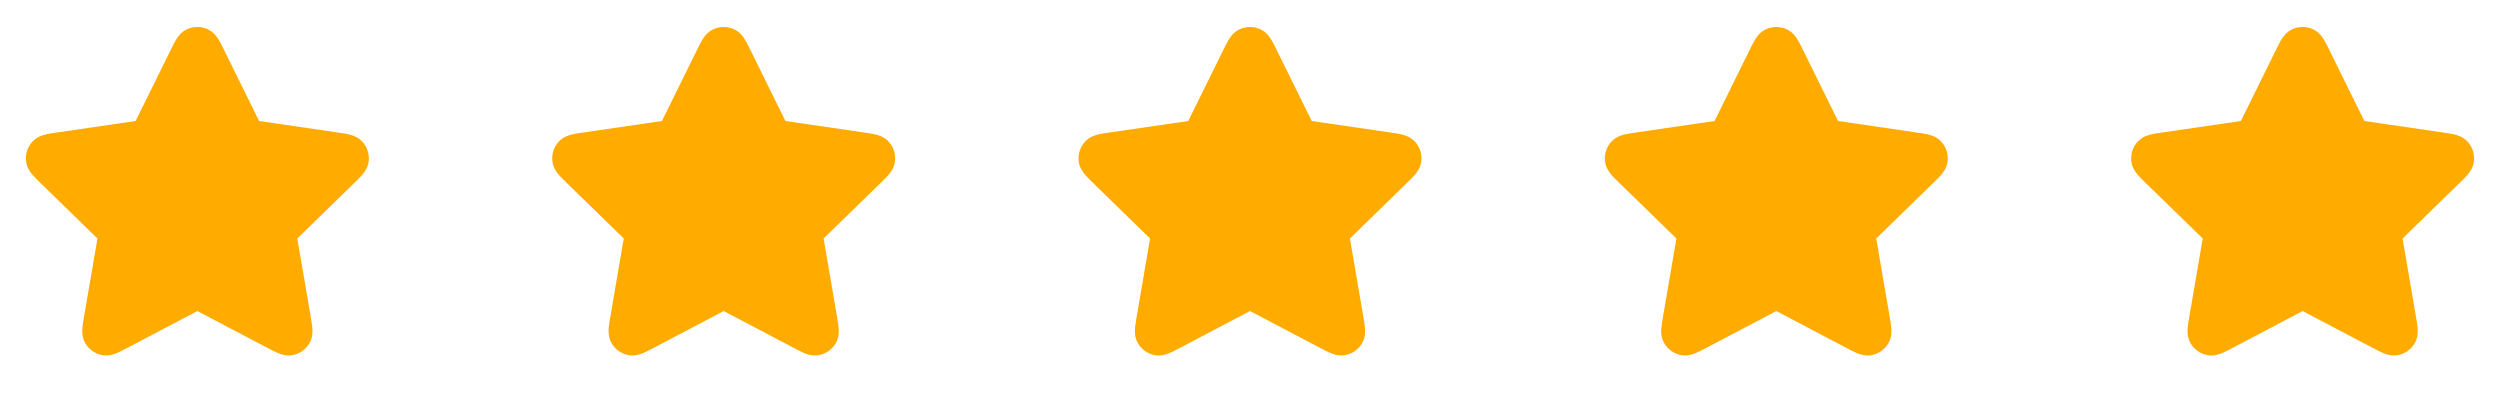
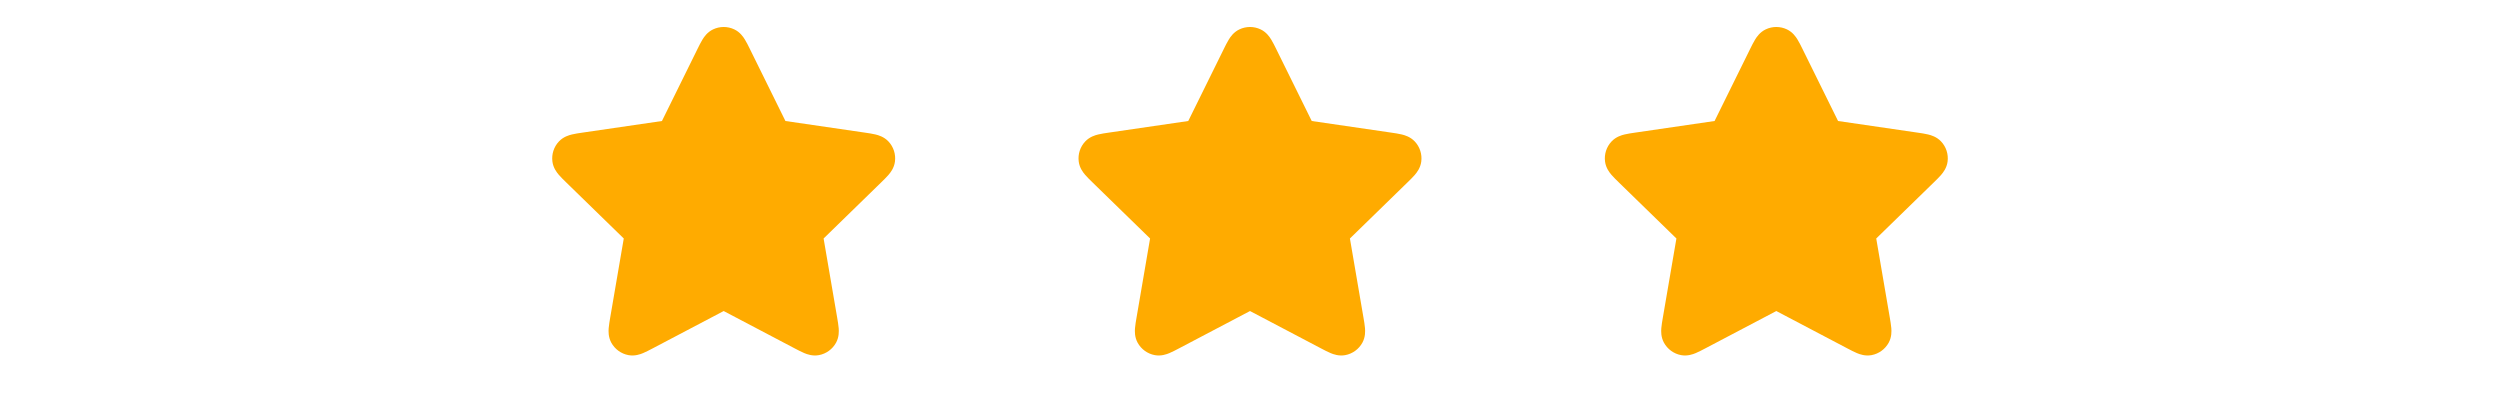
<svg xmlns="http://www.w3.org/2000/svg" width="152" height="24" viewBox="0 0 152 24" fill="none">
  <mask id="mask0_59564_8748" style="mask-type:alpha" maskUnits="userSpaceOnUse" x="32" y="0" width="24" height="24">
    <rect x="32" width="24" height="24" fill="#D9D9D9" />
  </mask>
  <g mask="url(#mask0_59564_8748)">
    <path fill-rule="evenodd" clip-rule="evenodd" d="M43.355 1.787C43.763 1.592 44.237 1.592 44.646 1.787C44.999 1.955 45.193 2.247 45.291 2.408C45.393 2.573 45.497 2.784 45.599 2.99C45.604 3.001 45.609 3.011 45.614 3.022L47.754 7.357L52.576 8.062C52.803 8.095 53.036 8.129 53.225 8.175C53.408 8.219 53.746 8.314 54.015 8.598C54.326 8.926 54.472 9.377 54.413 9.826C54.362 10.213 54.144 10.489 54.022 10.631C53.895 10.779 53.727 10.943 53.562 11.103L50.075 14.5L50.898 19.299C50.936 19.525 50.976 19.757 50.992 19.951C51.006 20.138 51.021 20.489 50.834 20.833C50.618 21.23 50.234 21.509 49.789 21.592C49.405 21.663 49.075 21.541 48.902 21.469C48.722 21.394 48.514 21.285 48.311 21.178L44 18.911L39.689 21.178C39.486 21.285 39.278 21.394 39.098 21.469C38.925 21.541 38.595 21.663 38.211 21.592C37.766 21.509 37.382 21.23 37.166 20.833C36.979 20.489 36.994 20.138 37.008 19.951C37.024 19.757 37.064 19.525 37.102 19.299L37.925 14.5L34.463 11.128C34.455 11.12 34.446 11.111 34.438 11.103C34.273 10.943 34.105 10.779 33.978 10.631C33.856 10.489 33.638 10.213 33.587 9.826C33.528 9.377 33.674 8.926 33.985 8.598C34.254 8.314 34.592 8.219 34.775 8.175C34.964 8.129 35.197 8.095 35.424 8.062C35.435 8.061 35.447 8.059 35.458 8.057L40.246 7.357L42.386 3.022C42.391 3.011 42.396 3.001 42.401 2.99C42.503 2.784 42.607 2.573 42.709 2.408C42.807 2.247 43.001 1.955 43.355 1.787Z" fill="#FFAB00" />
  </g>
  <mask id="mask1_59564_8748" style="mask-type:alpha" maskUnits="userSpaceOnUse" x="0" y="0" width="24" height="24">
-     <rect width="24" height="24" fill="#D9D9D9" />
-   </mask>
+     </mask>
  <g mask="url(#mask1_59564_8748)">
    <path fill-rule="evenodd" clip-rule="evenodd" d="M11.354 1.787C11.763 1.592 12.237 1.592 12.646 1.787C12.999 1.955 13.193 2.247 13.291 2.408C13.393 2.573 13.497 2.784 13.598 2.99C13.604 3.001 13.609 3.011 13.614 3.022L15.754 7.357L20.576 8.062C20.803 8.095 21.036 8.129 21.225 8.175C21.408 8.219 21.746 8.314 22.015 8.598C22.326 8.926 22.472 9.377 22.413 9.826C22.362 10.213 22.144 10.489 22.022 10.631C21.895 10.779 21.727 10.943 21.562 11.103L18.075 14.5L18.898 19.299C18.936 19.525 18.976 19.757 18.992 19.951C19.006 20.138 19.021 20.489 18.834 20.833C18.618 21.23 18.234 21.509 17.789 21.592C17.405 21.663 17.075 21.541 16.902 21.469C16.722 21.394 16.514 21.285 16.311 21.178L12 18.911L7.689 21.178C7.486 21.285 7.278 21.394 7.098 21.469C6.925 21.541 6.595 21.663 6.211 21.592C5.766 21.509 5.382 21.23 5.166 20.833C4.979 20.489 4.994 20.138 5.008 19.951C5.024 19.757 5.064 19.525 5.103 19.299L5.926 14.5L2.463 11.128C2.454 11.12 2.446 11.111 2.438 11.103C2.273 10.943 2.105 10.779 1.978 10.631C1.856 10.489 1.638 10.213 1.587 9.826C1.528 9.377 1.674 8.926 1.985 8.598C2.254 8.314 2.592 8.219 2.775 8.175C2.964 8.129 3.197 8.095 3.424 8.062C3.435 8.061 3.447 8.059 3.458 8.057L8.246 7.357L10.386 3.022C10.391 3.011 10.396 3.001 10.402 2.99C10.503 2.784 10.607 2.573 10.709 2.408C10.807 2.247 11.001 1.955 11.354 1.787Z" fill="#FFAB00" />
  </g>
  <mask id="mask2_59564_8748" style="mask-type:alpha" maskUnits="userSpaceOnUse" x="96" y="0" width="24" height="24">
    <rect x="96" width="24" height="24" fill="#D9D9D9" />
  </mask>
  <g mask="url(#mask2_59564_8748)">
    <path fill-rule="evenodd" clip-rule="evenodd" d="M107.354 1.787C107.763 1.592 108.237 1.592 108.646 1.787C108.999 1.955 109.193 2.247 109.291 2.408C109.393 2.573 109.497 2.784 109.599 2.99C109.604 3.001 109.609 3.011 109.614 3.022L111.754 7.357L116.576 8.062C116.803 8.095 117.036 8.129 117.225 8.175C117.408 8.219 117.746 8.314 118.015 8.598C118.326 8.926 118.472 9.377 118.413 9.826C118.362 10.213 118.144 10.489 118.022 10.631C117.895 10.779 117.727 10.943 117.562 11.103L114.075 14.5L114.898 19.299C114.936 19.525 114.976 19.757 114.992 19.951C115.006 20.138 115.021 20.489 114.834 20.833C114.618 21.23 114.234 21.509 113.789 21.592C113.405 21.663 113.075 21.541 112.902 21.469C112.722 21.394 112.514 21.285 112.311 21.178L108 18.911L103.689 21.178C103.486 21.285 103.278 21.394 103.098 21.469C102.925 21.541 102.595 21.663 102.211 21.592C101.766 21.509 101.382 21.23 101.166 20.833C100.979 20.489 100.994 20.138 101.008 19.951C101.024 19.757 101.064 19.525 101.103 19.299L101.926 14.5L98.463 11.128C98.454 11.12 98.446 11.111 98.438 11.103C98.273 10.943 98.105 10.779 97.978 10.631C97.856 10.489 97.638 10.213 97.587 9.826C97.528 9.377 97.674 8.926 97.985 8.598C98.254 8.314 98.592 8.219 98.775 8.175C98.964 8.129 99.197 8.095 99.424 8.062C99.435 8.061 99.447 8.059 99.458 8.057L104.246 7.357L106.386 3.022C106.391 3.011 106.396 3.001 106.401 2.99C106.503 2.784 106.607 2.573 106.709 2.408C106.807 2.247 107.001 1.955 107.354 1.787Z" fill="#FFAB00" />
  </g>
  <mask id="mask3_59564_8748" style="mask-type:alpha" maskUnits="userSpaceOnUse" x="64" y="0" width="24" height="24">
    <rect x="64" width="24" height="24" fill="#D9D9D9" />
  </mask>
  <g mask="url(#mask3_59564_8748)">
    <path fill-rule="evenodd" clip-rule="evenodd" d="M75.355 1.787C75.763 1.592 76.237 1.592 76.646 1.787C76.999 1.955 77.193 2.247 77.291 2.408C77.393 2.573 77.497 2.784 77.599 2.99C77.604 3.001 77.609 3.011 77.614 3.022L79.754 7.357L84.576 8.062C84.803 8.095 85.036 8.129 85.225 8.175C85.408 8.219 85.746 8.314 86.015 8.598C86.326 8.926 86.472 9.377 86.413 9.826C86.362 10.213 86.144 10.489 86.022 10.631C85.895 10.779 85.727 10.943 85.562 11.103L82.075 14.5L82.897 19.299C82.936 19.525 82.976 19.757 82.992 19.951C83.006 20.138 83.021 20.489 82.834 20.833C82.618 21.23 82.234 21.509 81.789 21.592C81.405 21.663 81.075 21.541 80.902 21.469C80.722 21.394 80.514 21.285 80.311 21.178L76 18.911L71.689 21.178C71.486 21.285 71.278 21.394 71.098 21.469C70.925 21.541 70.595 21.663 70.211 21.592C69.766 21.509 69.382 21.23 69.166 20.833C68.979 20.489 68.994 20.138 69.008 19.951C69.024 19.757 69.064 19.525 69.103 19.299L69.925 14.5L66.463 11.128C66.454 11.12 66.446 11.111 66.438 11.103C66.273 10.943 66.105 10.779 65.978 10.631C65.856 10.489 65.638 10.213 65.587 9.826C65.528 9.377 65.674 8.926 65.985 8.598C66.254 8.314 66.592 8.219 66.775 8.175C66.964 8.129 67.197 8.095 67.424 8.062C67.435 8.061 67.447 8.059 67.458 8.057L72.246 7.357L74.386 3.022C74.391 3.011 74.396 3.001 74.401 2.99C74.503 2.784 74.607 2.573 74.709 2.408C74.807 2.247 75.001 1.955 75.355 1.787Z" fill="#FFAB00" />
  </g>
  <mask id="mask4_59564_8748" style="mask-type:alpha" maskUnits="userSpaceOnUse" x="128" y="0" width="24" height="24">
-     <rect x="128" width="24" height="24" fill="#D9D9D9" />
-   </mask>
+     </mask>
  <g mask="url(#mask4_59564_8748)">
    <path fill-rule="evenodd" clip-rule="evenodd" d="M139.354 1.787C139.763 1.592 140.237 1.592 140.646 1.787C140.999 1.955 141.193 2.247 141.291 2.408C141.393 2.573 141.497 2.784 141.599 2.99C141.604 3.001 141.609 3.011 141.614 3.022L143.754 7.357L148.576 8.062C148.803 8.095 149.036 8.129 149.225 8.175C149.408 8.219 149.746 8.314 150.015 8.598C150.326 8.926 150.472 9.377 150.413 9.826C150.362 10.213 150.144 10.489 150.022 10.631C149.895 10.779 149.727 10.943 149.562 11.103L146.075 14.5L146.898 19.299C146.936 19.525 146.976 19.757 146.992 19.951C147.006 20.138 147.021 20.489 146.834 20.833C146.618 21.23 146.234 21.509 145.789 21.592C145.405 21.663 145.075 21.541 144.902 21.469C144.722 21.394 144.514 21.285 144.311 21.178L140 18.911L135.689 21.178C135.486 21.285 135.278 21.394 135.098 21.469C134.925 21.541 134.595 21.663 134.211 21.592C133.766 21.509 133.382 21.23 133.166 20.833C132.979 20.489 132.994 20.138 133.008 19.951C133.024 19.757 133.064 19.525 133.103 19.299L133.926 14.5L130.463 11.128C130.454 11.12 130.446 11.111 130.438 11.103C130.273 10.943 130.105 10.779 129.978 10.631C129.856 10.489 129.638 10.213 129.587 9.826C129.528 9.377 129.674 8.926 129.985 8.598C130.254 8.314 130.592 8.219 130.775 8.175C130.964 8.129 131.197 8.095 131.424 8.062C131.435 8.061 131.447 8.059 131.458 8.057L136.246 7.357L138.386 3.022C138.391 3.011 138.396 3.001 138.401 2.99C138.503 2.784 138.607 2.573 138.709 2.408C138.807 2.247 139.001 1.955 139.354 1.787Z" fill="#FFAB00" />
  </g>
</svg>